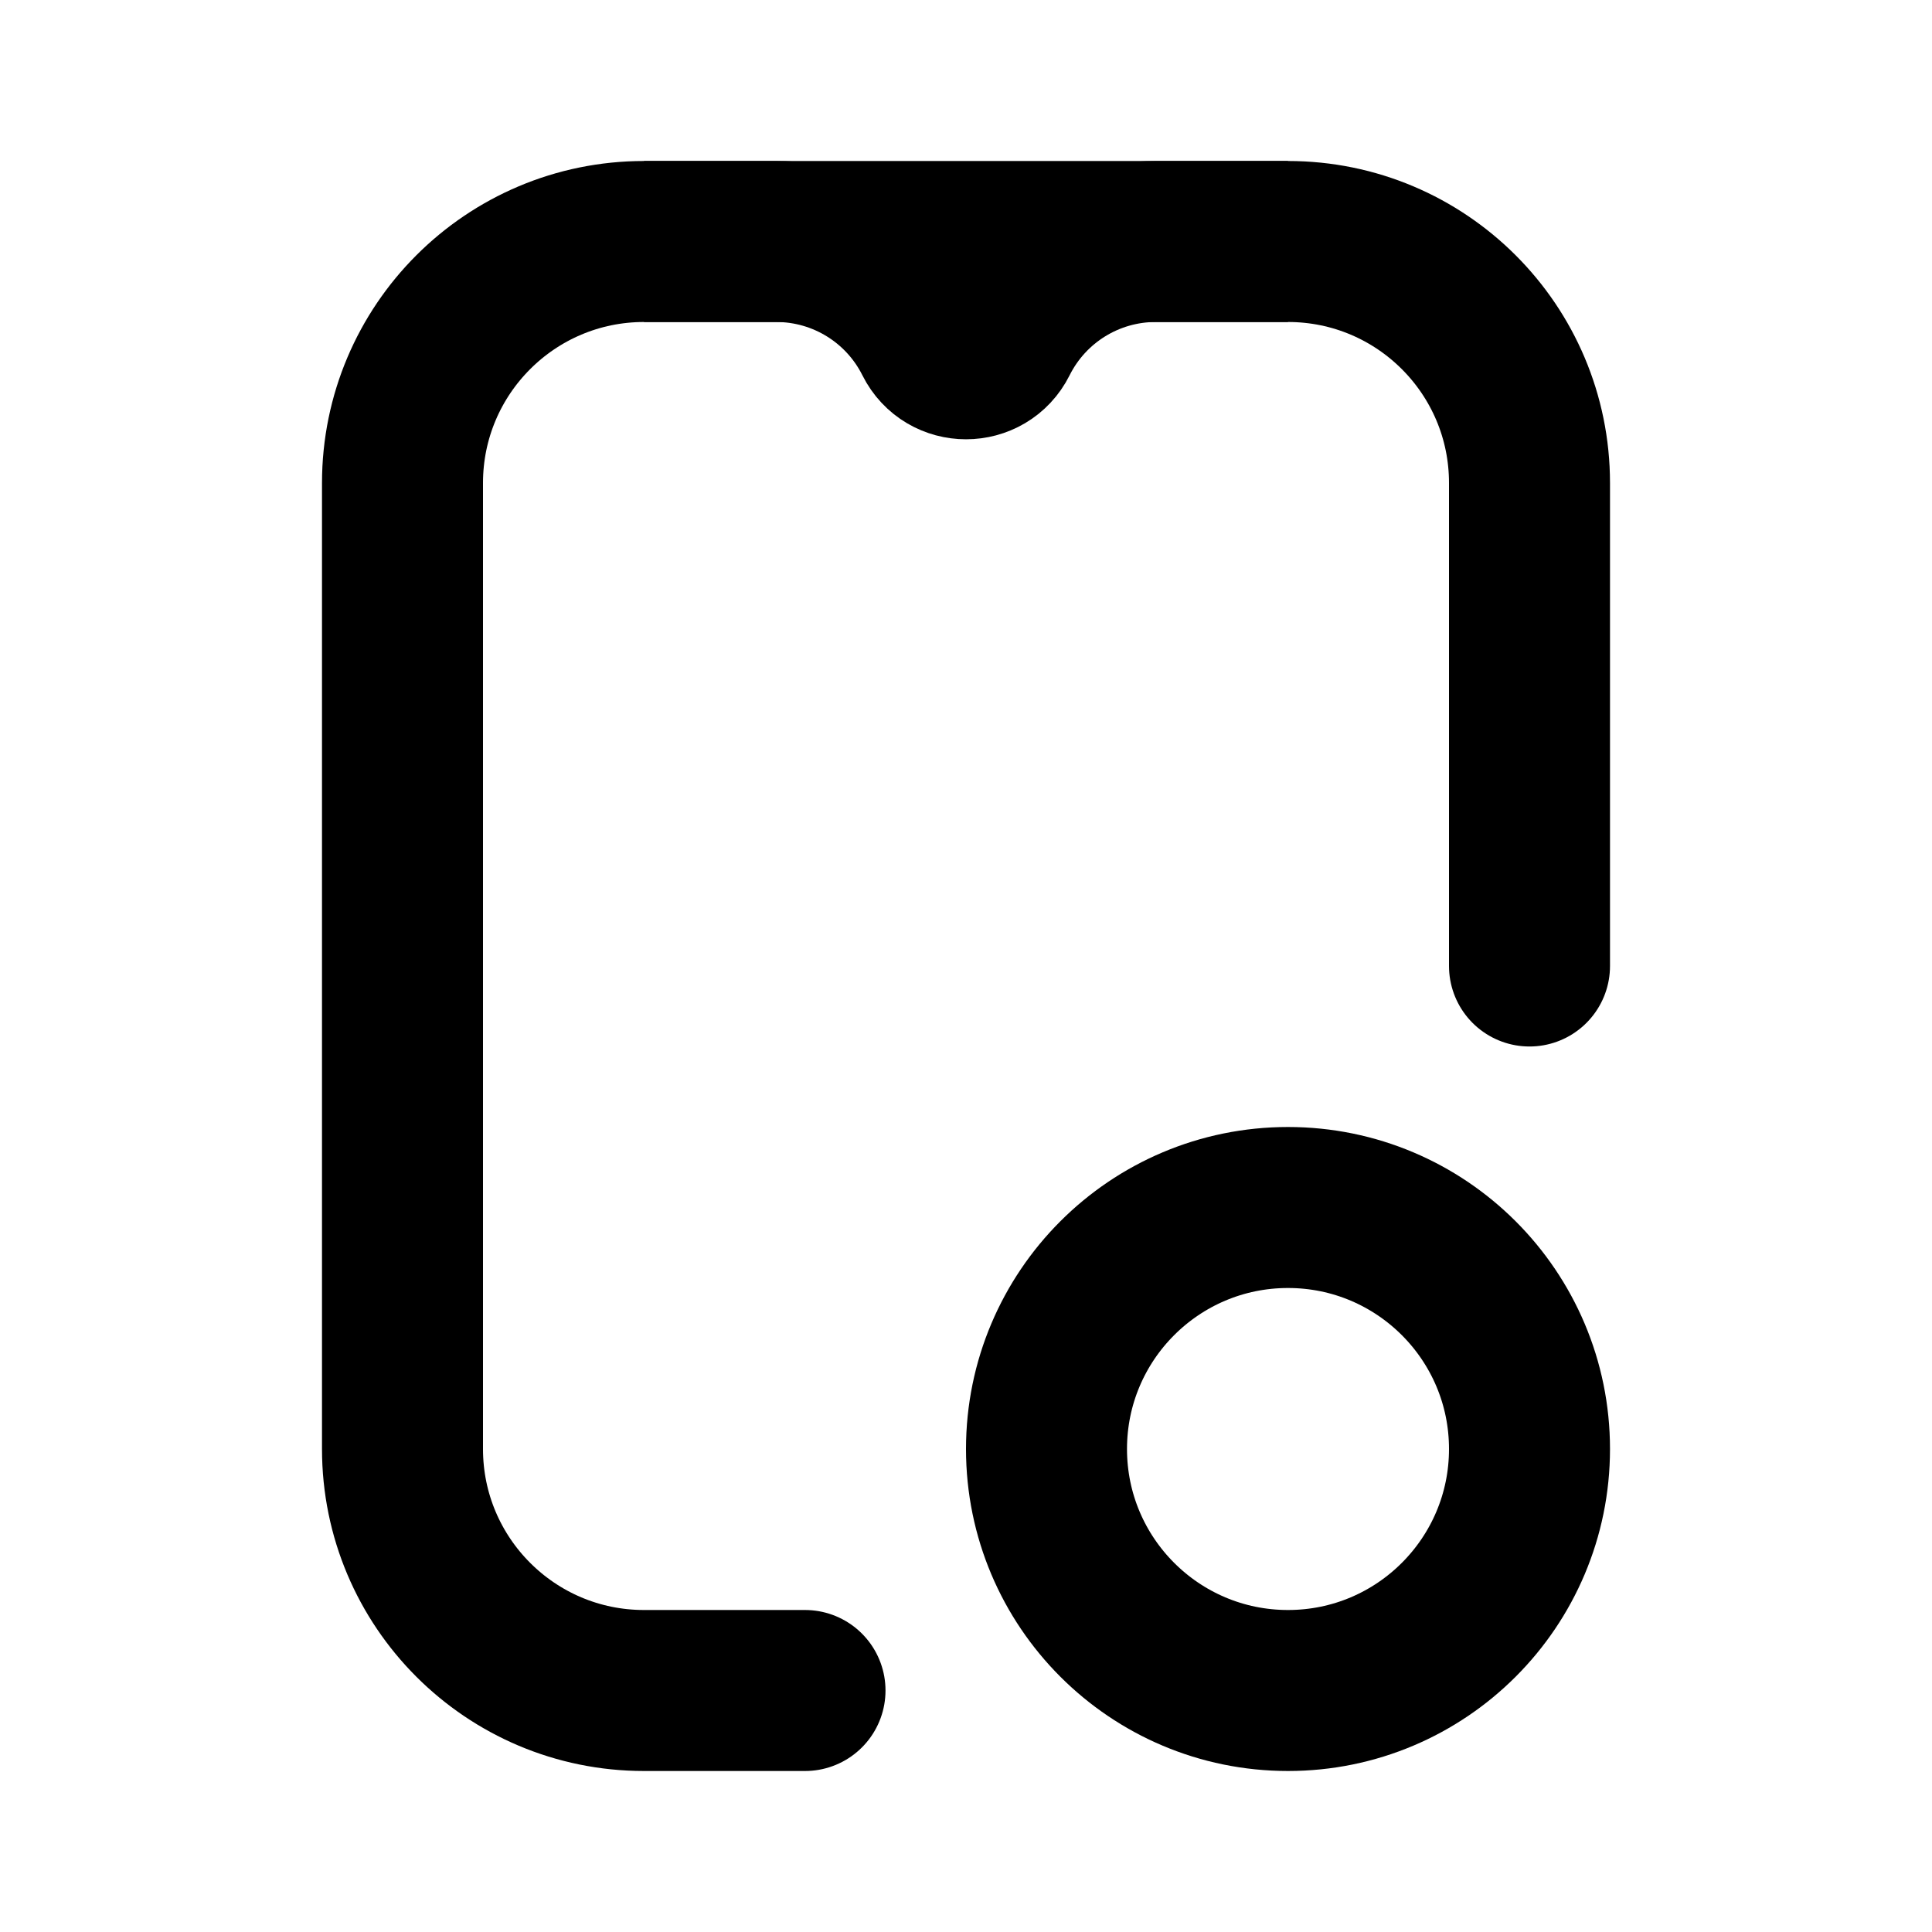
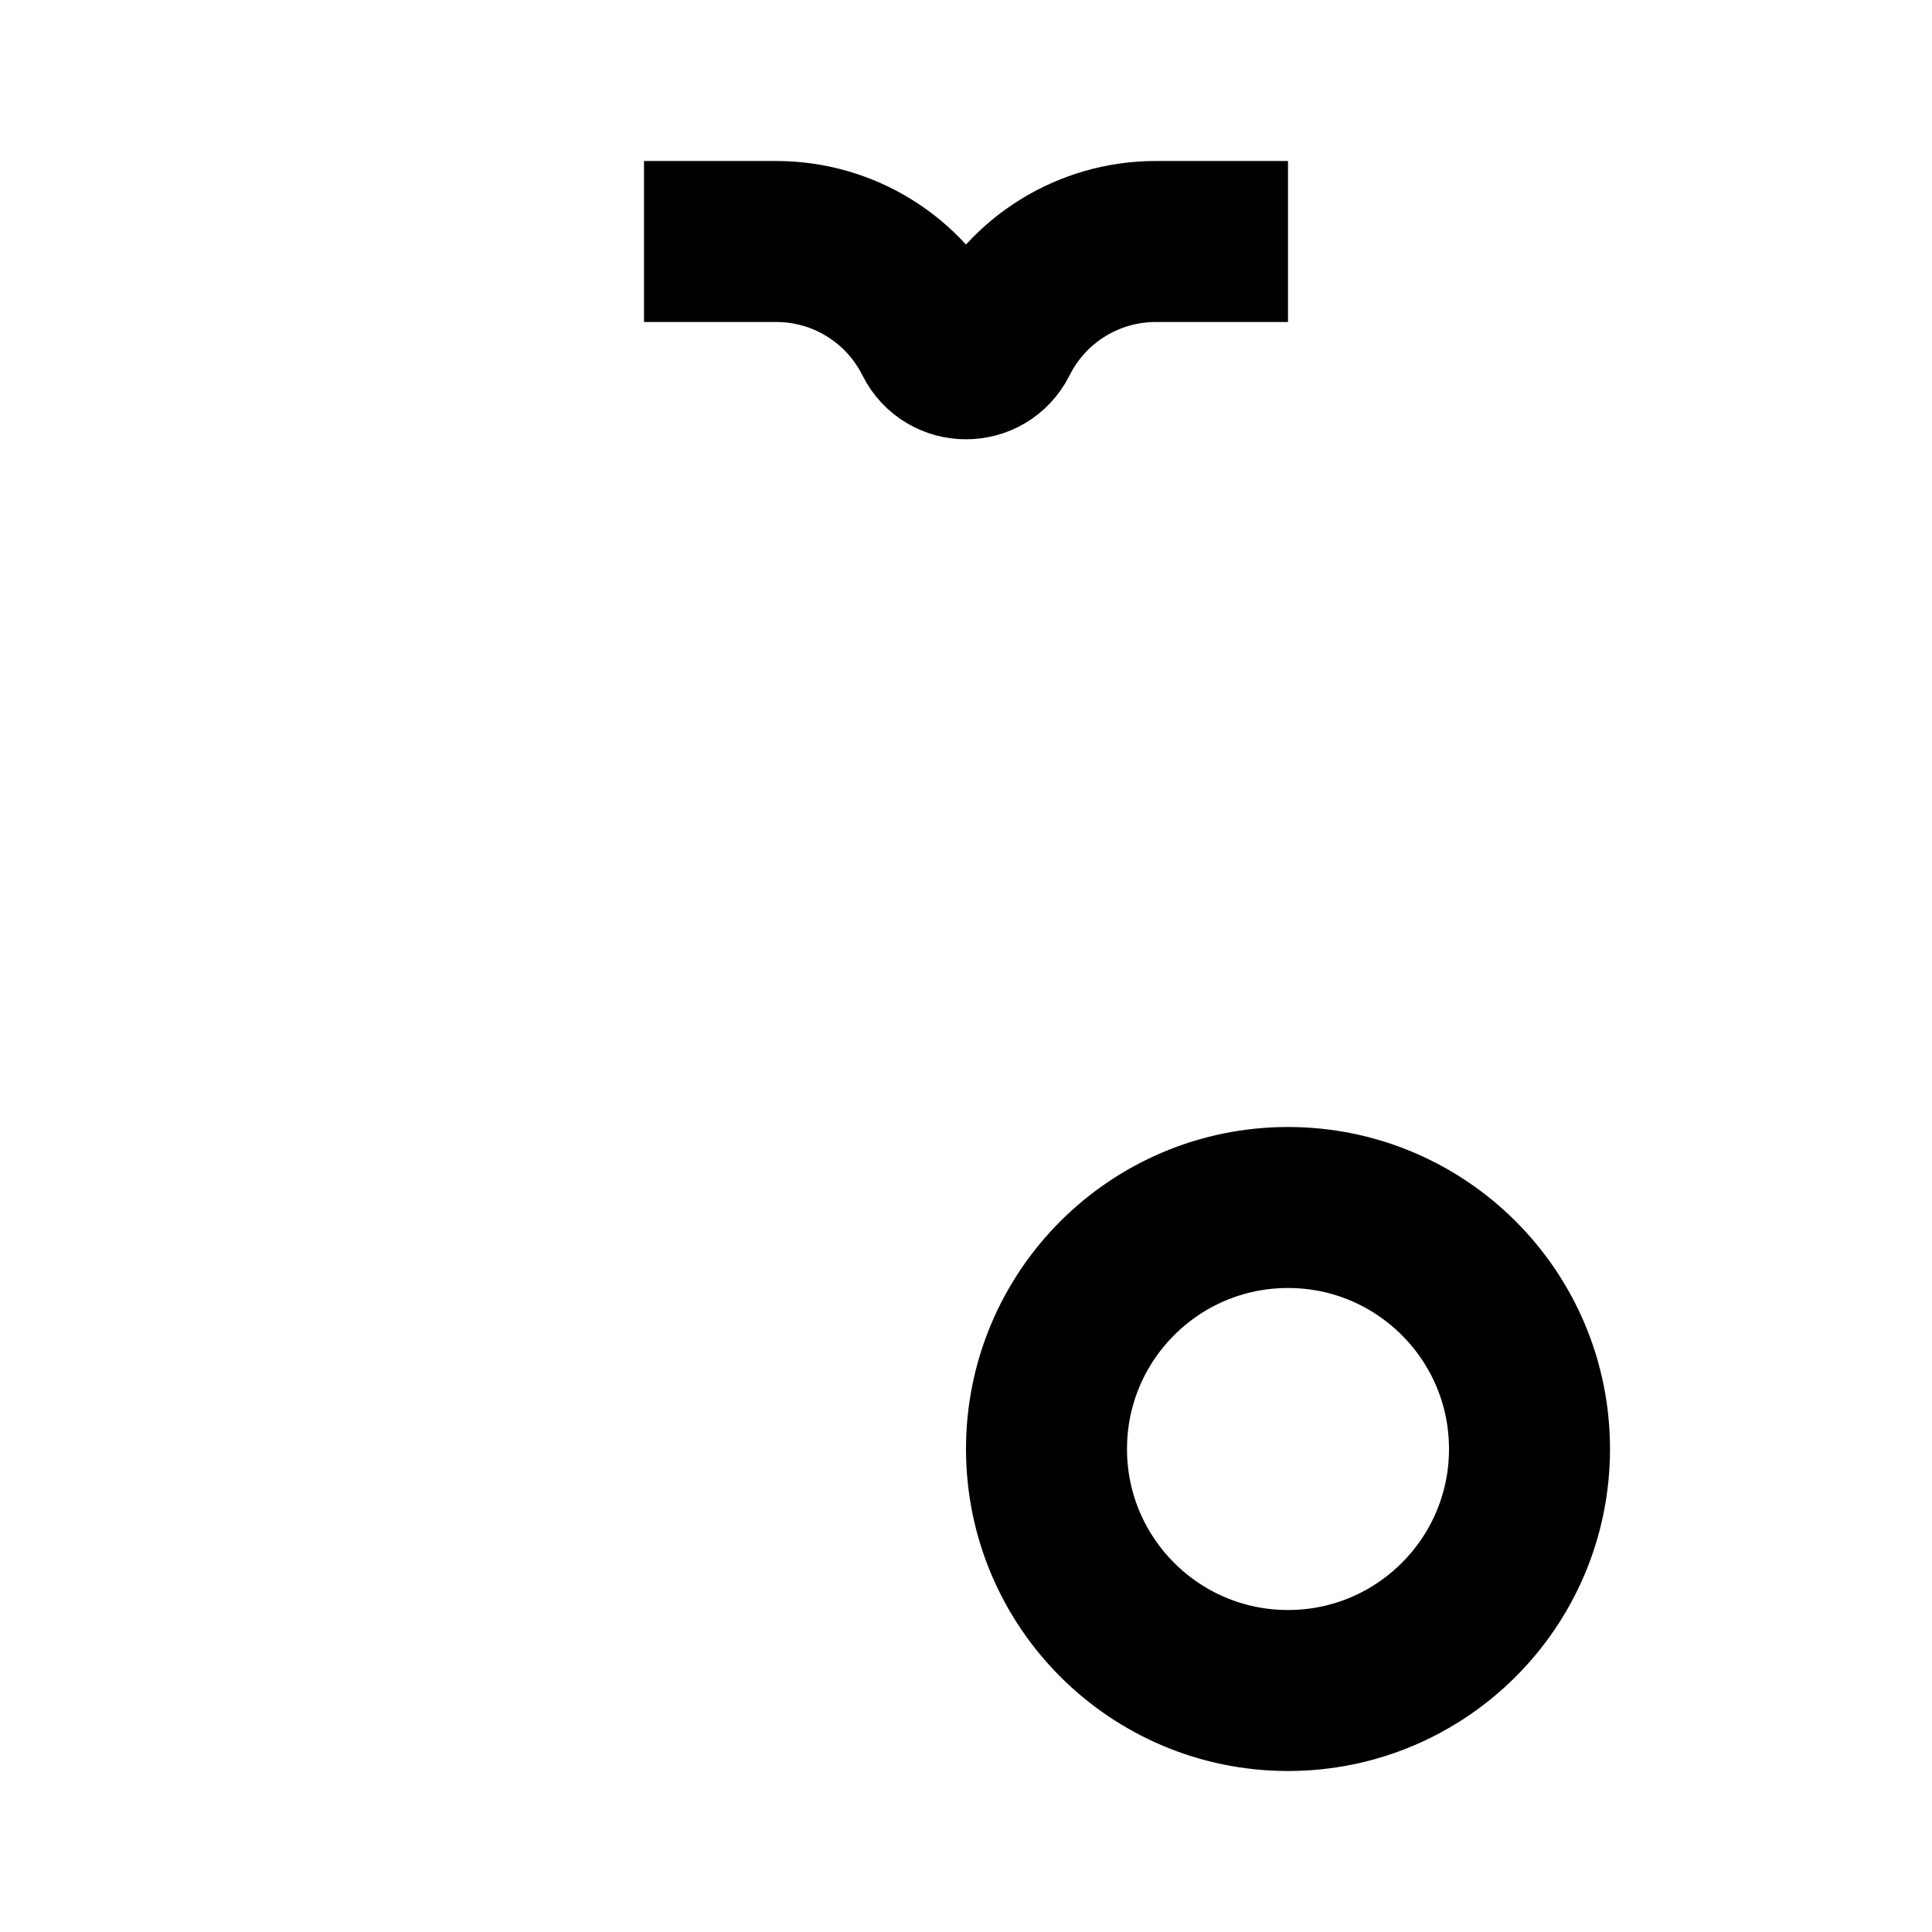
<svg xmlns="http://www.w3.org/2000/svg" width="800px" height="800px" viewBox="0 0 24 24" fill="none">
  <path d="M16 3H14.357C13.525 3 12.765 3.47 12.393 4.214V4.214C12.231 4.538 11.769 4.538 11.607 4.214V4.214C11.235 3.47 10.475 3 9.643 3H8" stroke="#000000" stroke-width="2" />
-   <path d="M19 12V6C19 4.343 17.657 3 16 3H8C6.343 3 5 4.343 5 6V18C5 19.657 6.343 21 8 21H10" stroke="#000000" stroke-width="2" stroke-linecap="round" />
  <circle cx="16" cy="18" r="3" stroke="#000000" stroke-width="2" />
</svg>